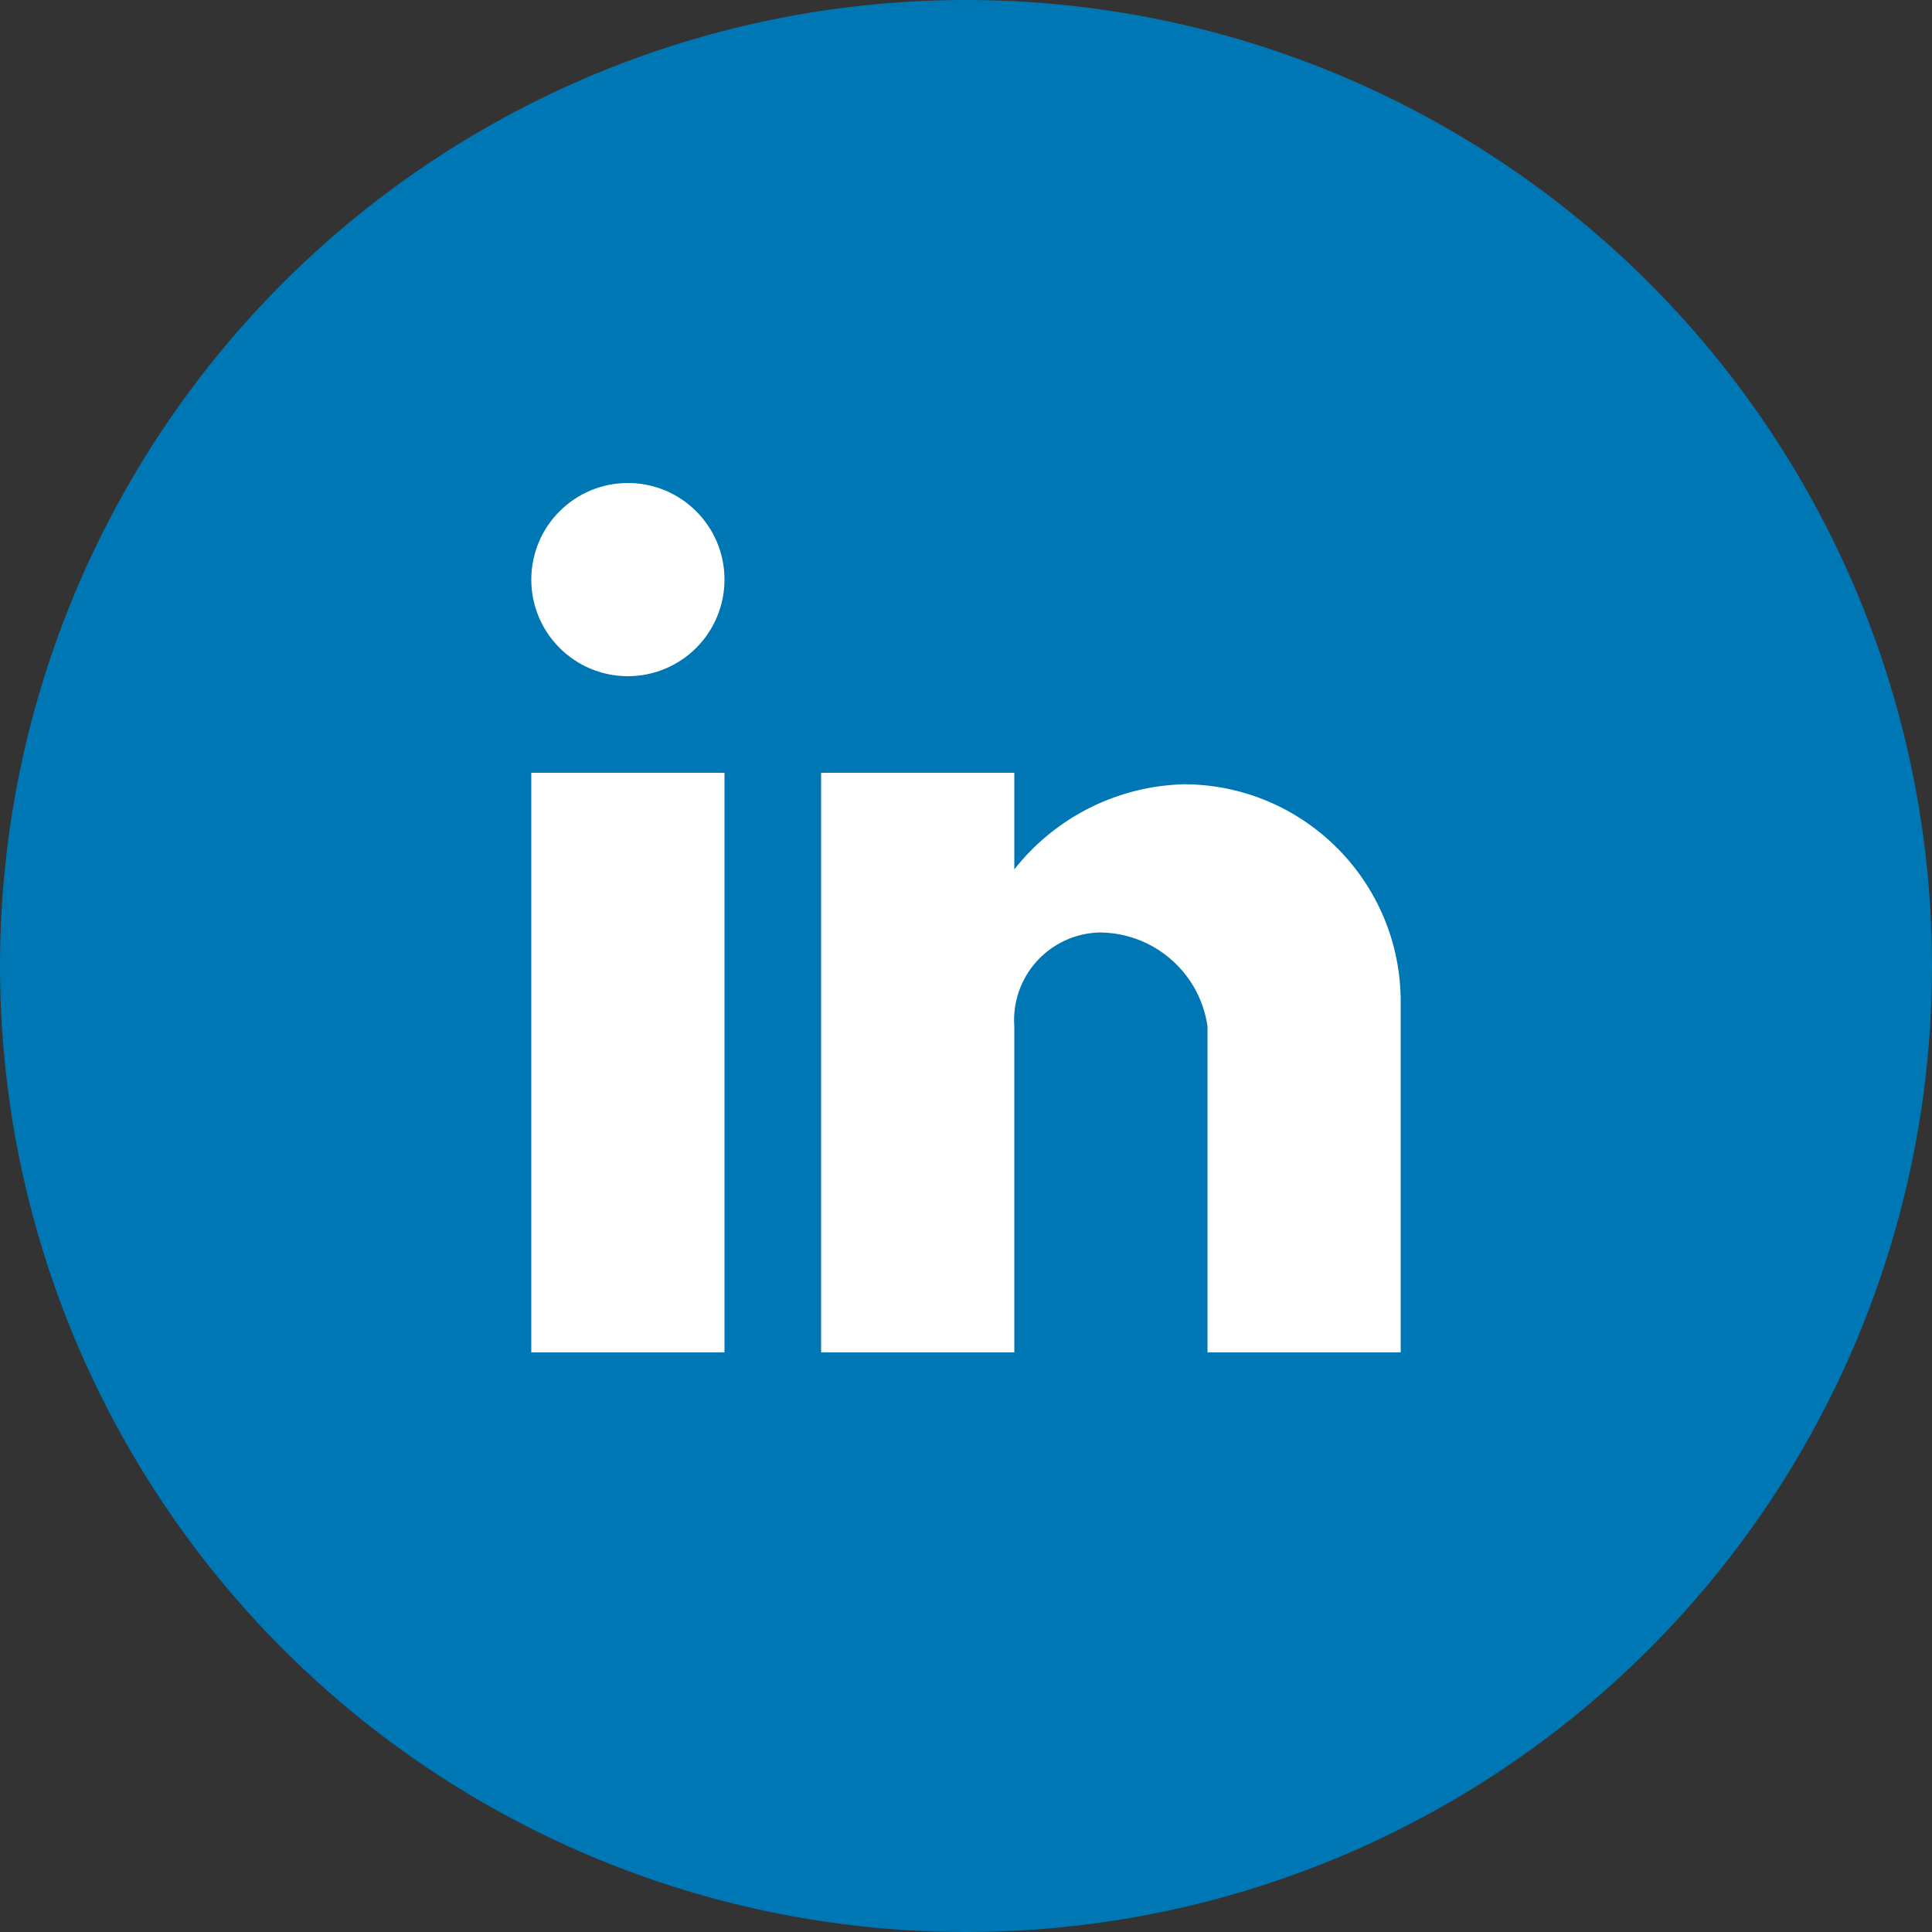
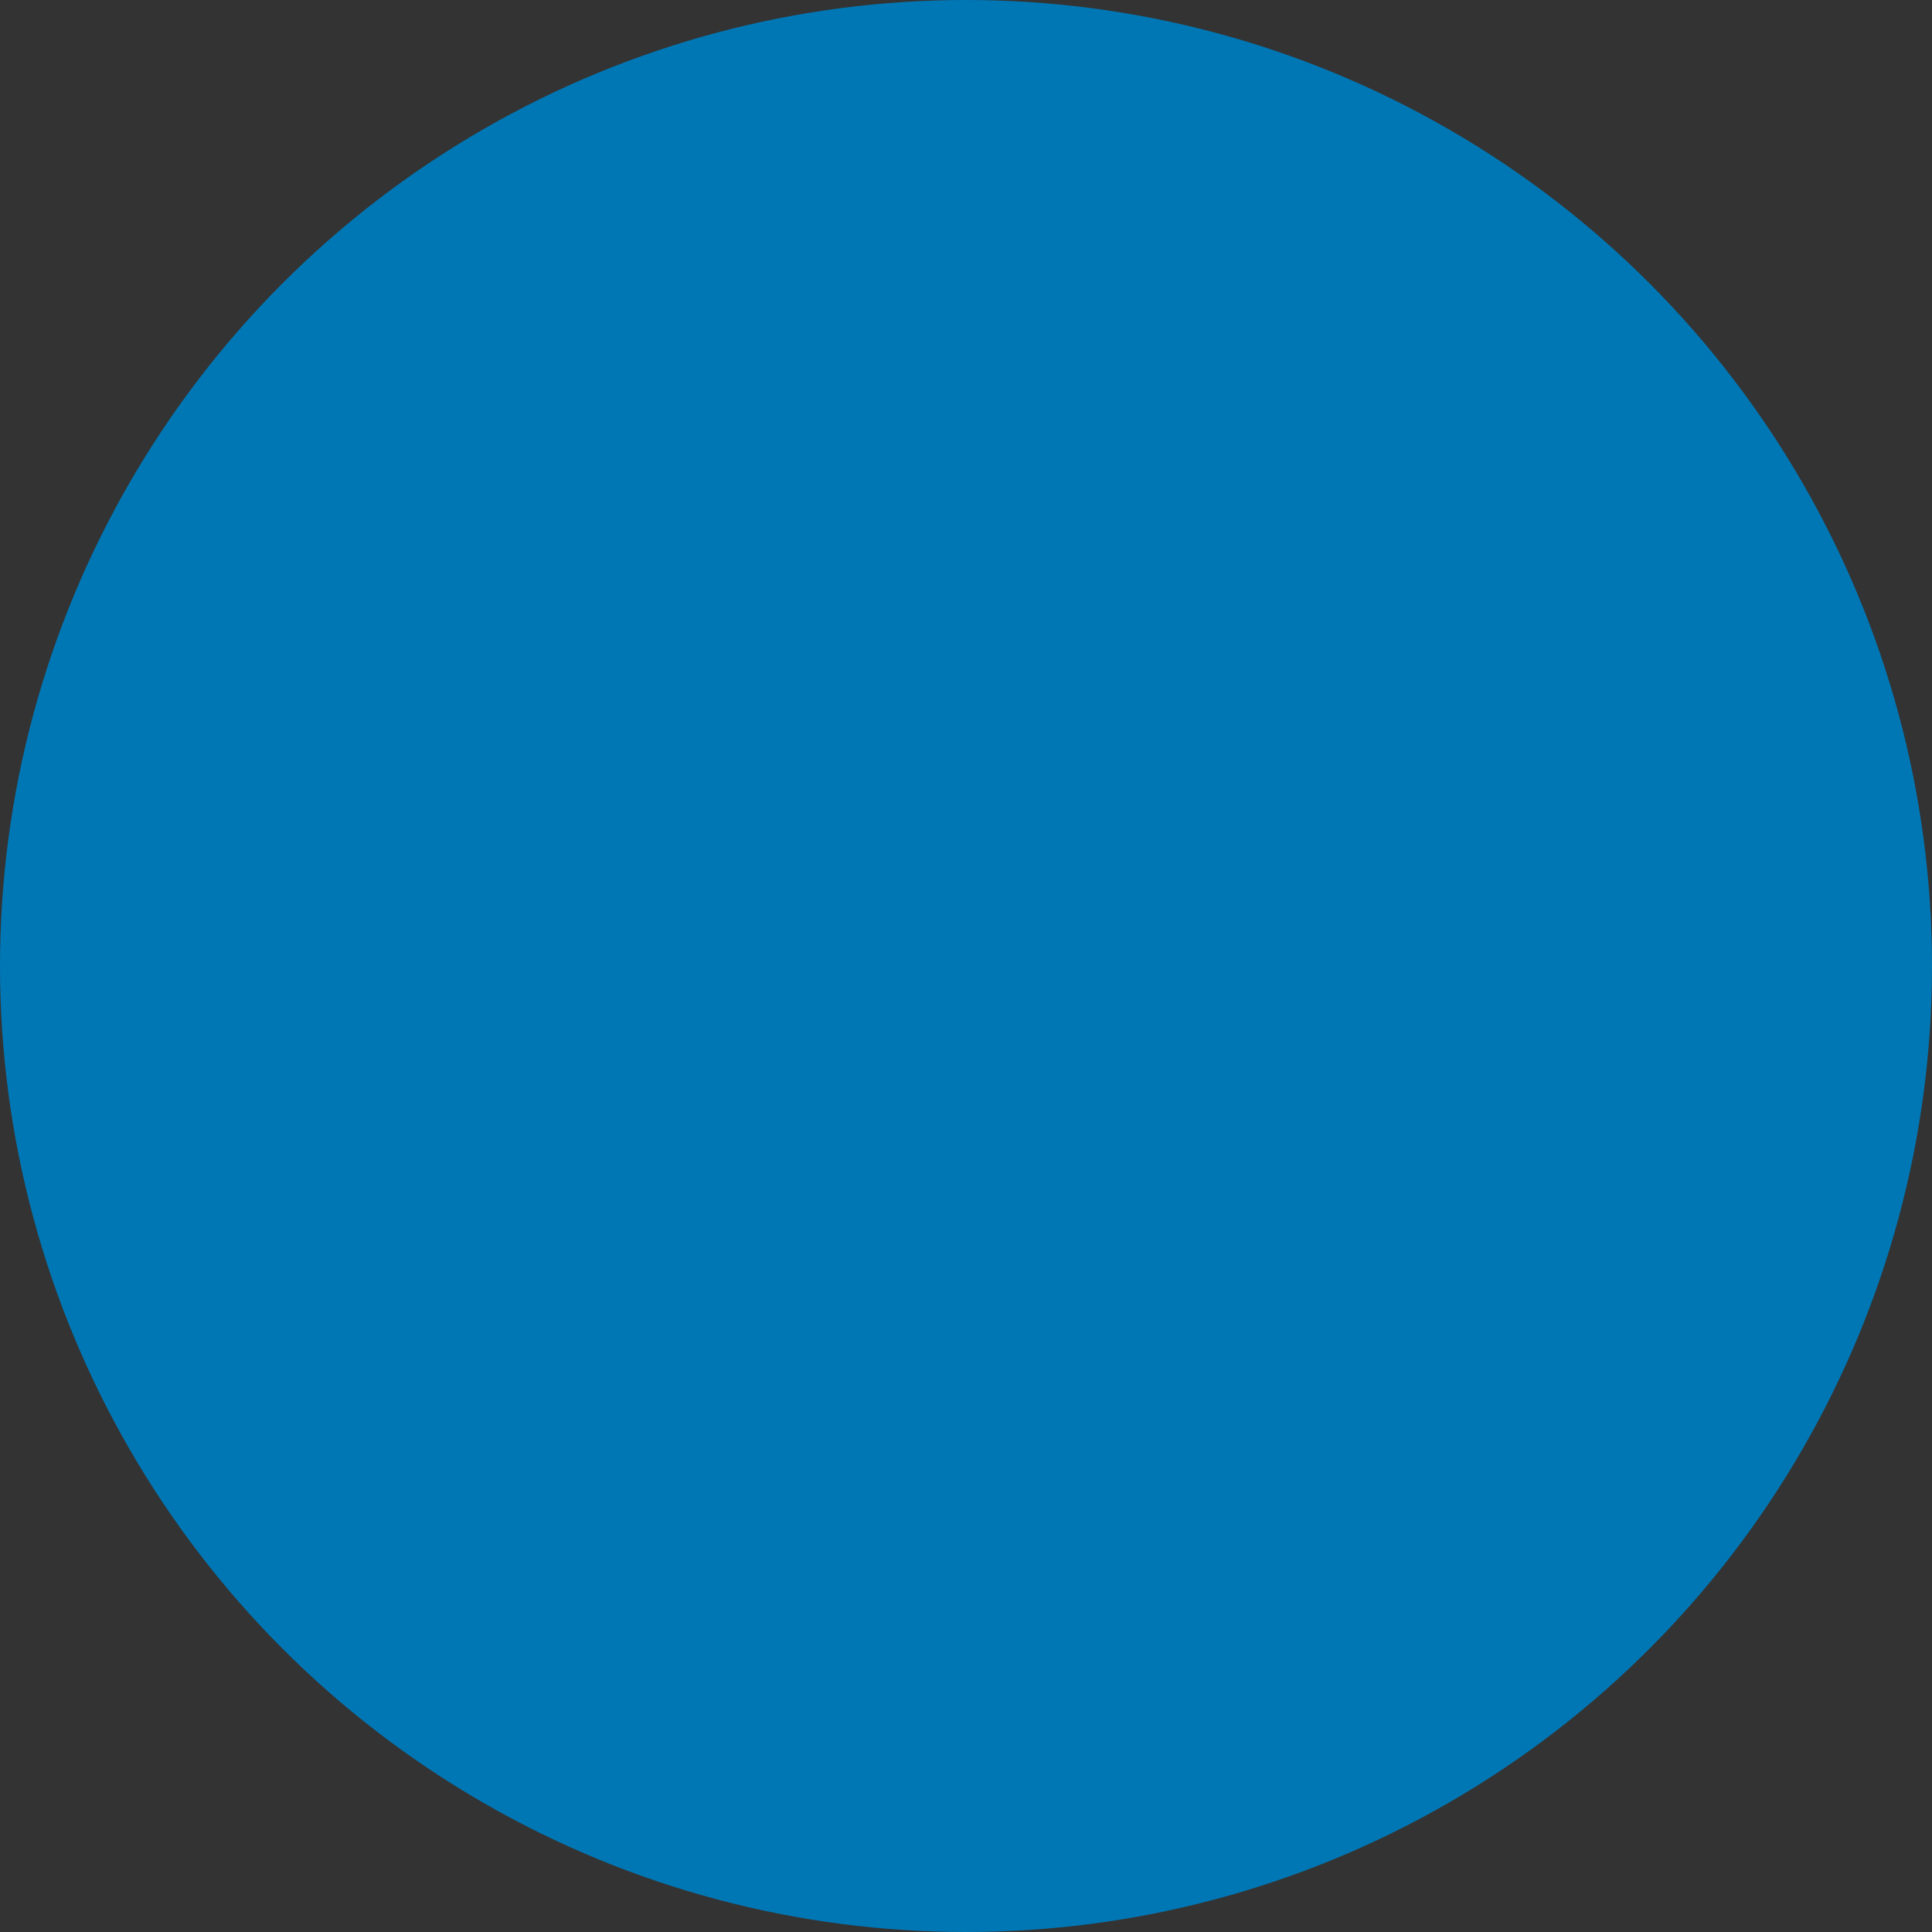
<svg xmlns="http://www.w3.org/2000/svg" width="40" height="40" viewBox="0 0 40 40" fill="none">
  <rect x="0" y="0" width="40" height="40" fill="#333333" stroke="none" />
  <circle cx="20" cy="20" r="20" fill="#0077B5" />
-   <path d="M21 28H17V16H21V18C21.853 16.915 23.146 16.269 24.525 16.237C27.006 16.251 29.007 18.269 29 20.75V28H25V21.25C24.84 20.133 23.882 19.304 22.753 19.306C22.259 19.322 21.793 19.538 21.462 19.905C21.132 20.271 20.965 20.757 21 21.25V28ZM15 28H11V16H15V28ZM13 14C11.895 14 11 13.105 11 12C11 10.895 11.895 10 13 10C14.105 10 15 10.895 15 12C15 12.53 14.789 13.039 14.414 13.414C14.039 13.789 13.53 14 13 14Z" fill="white" />
</svg>